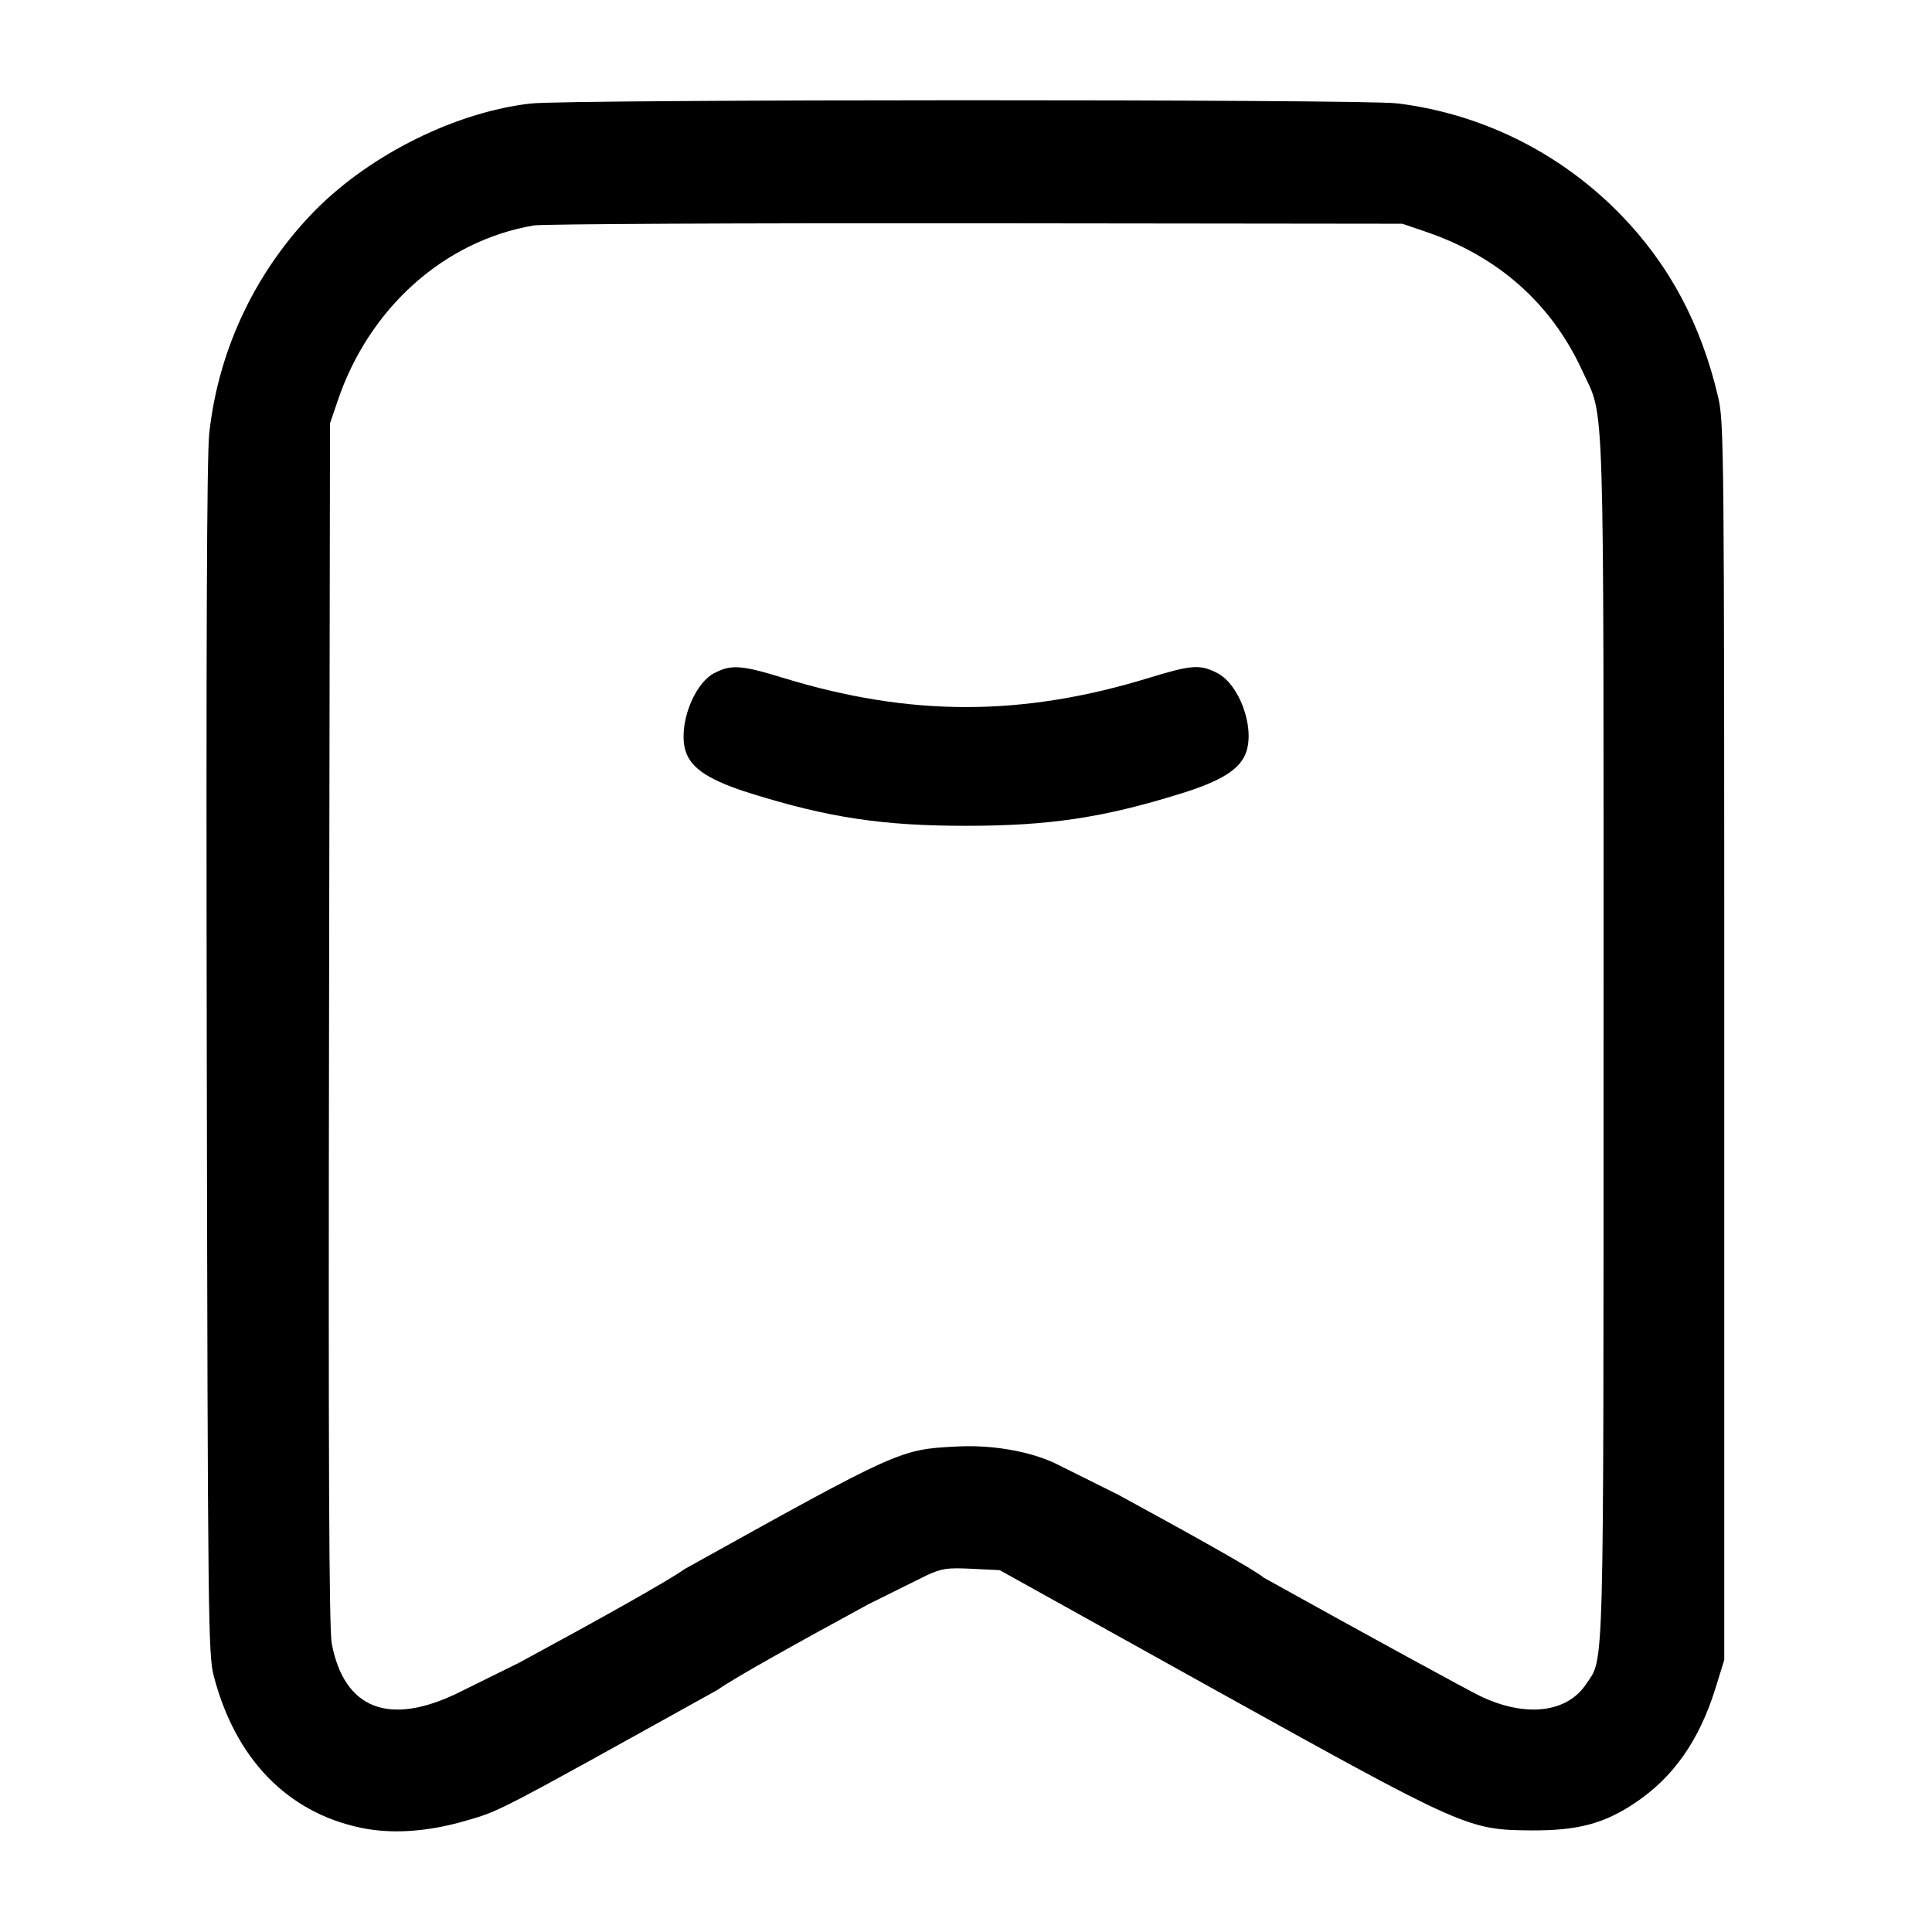
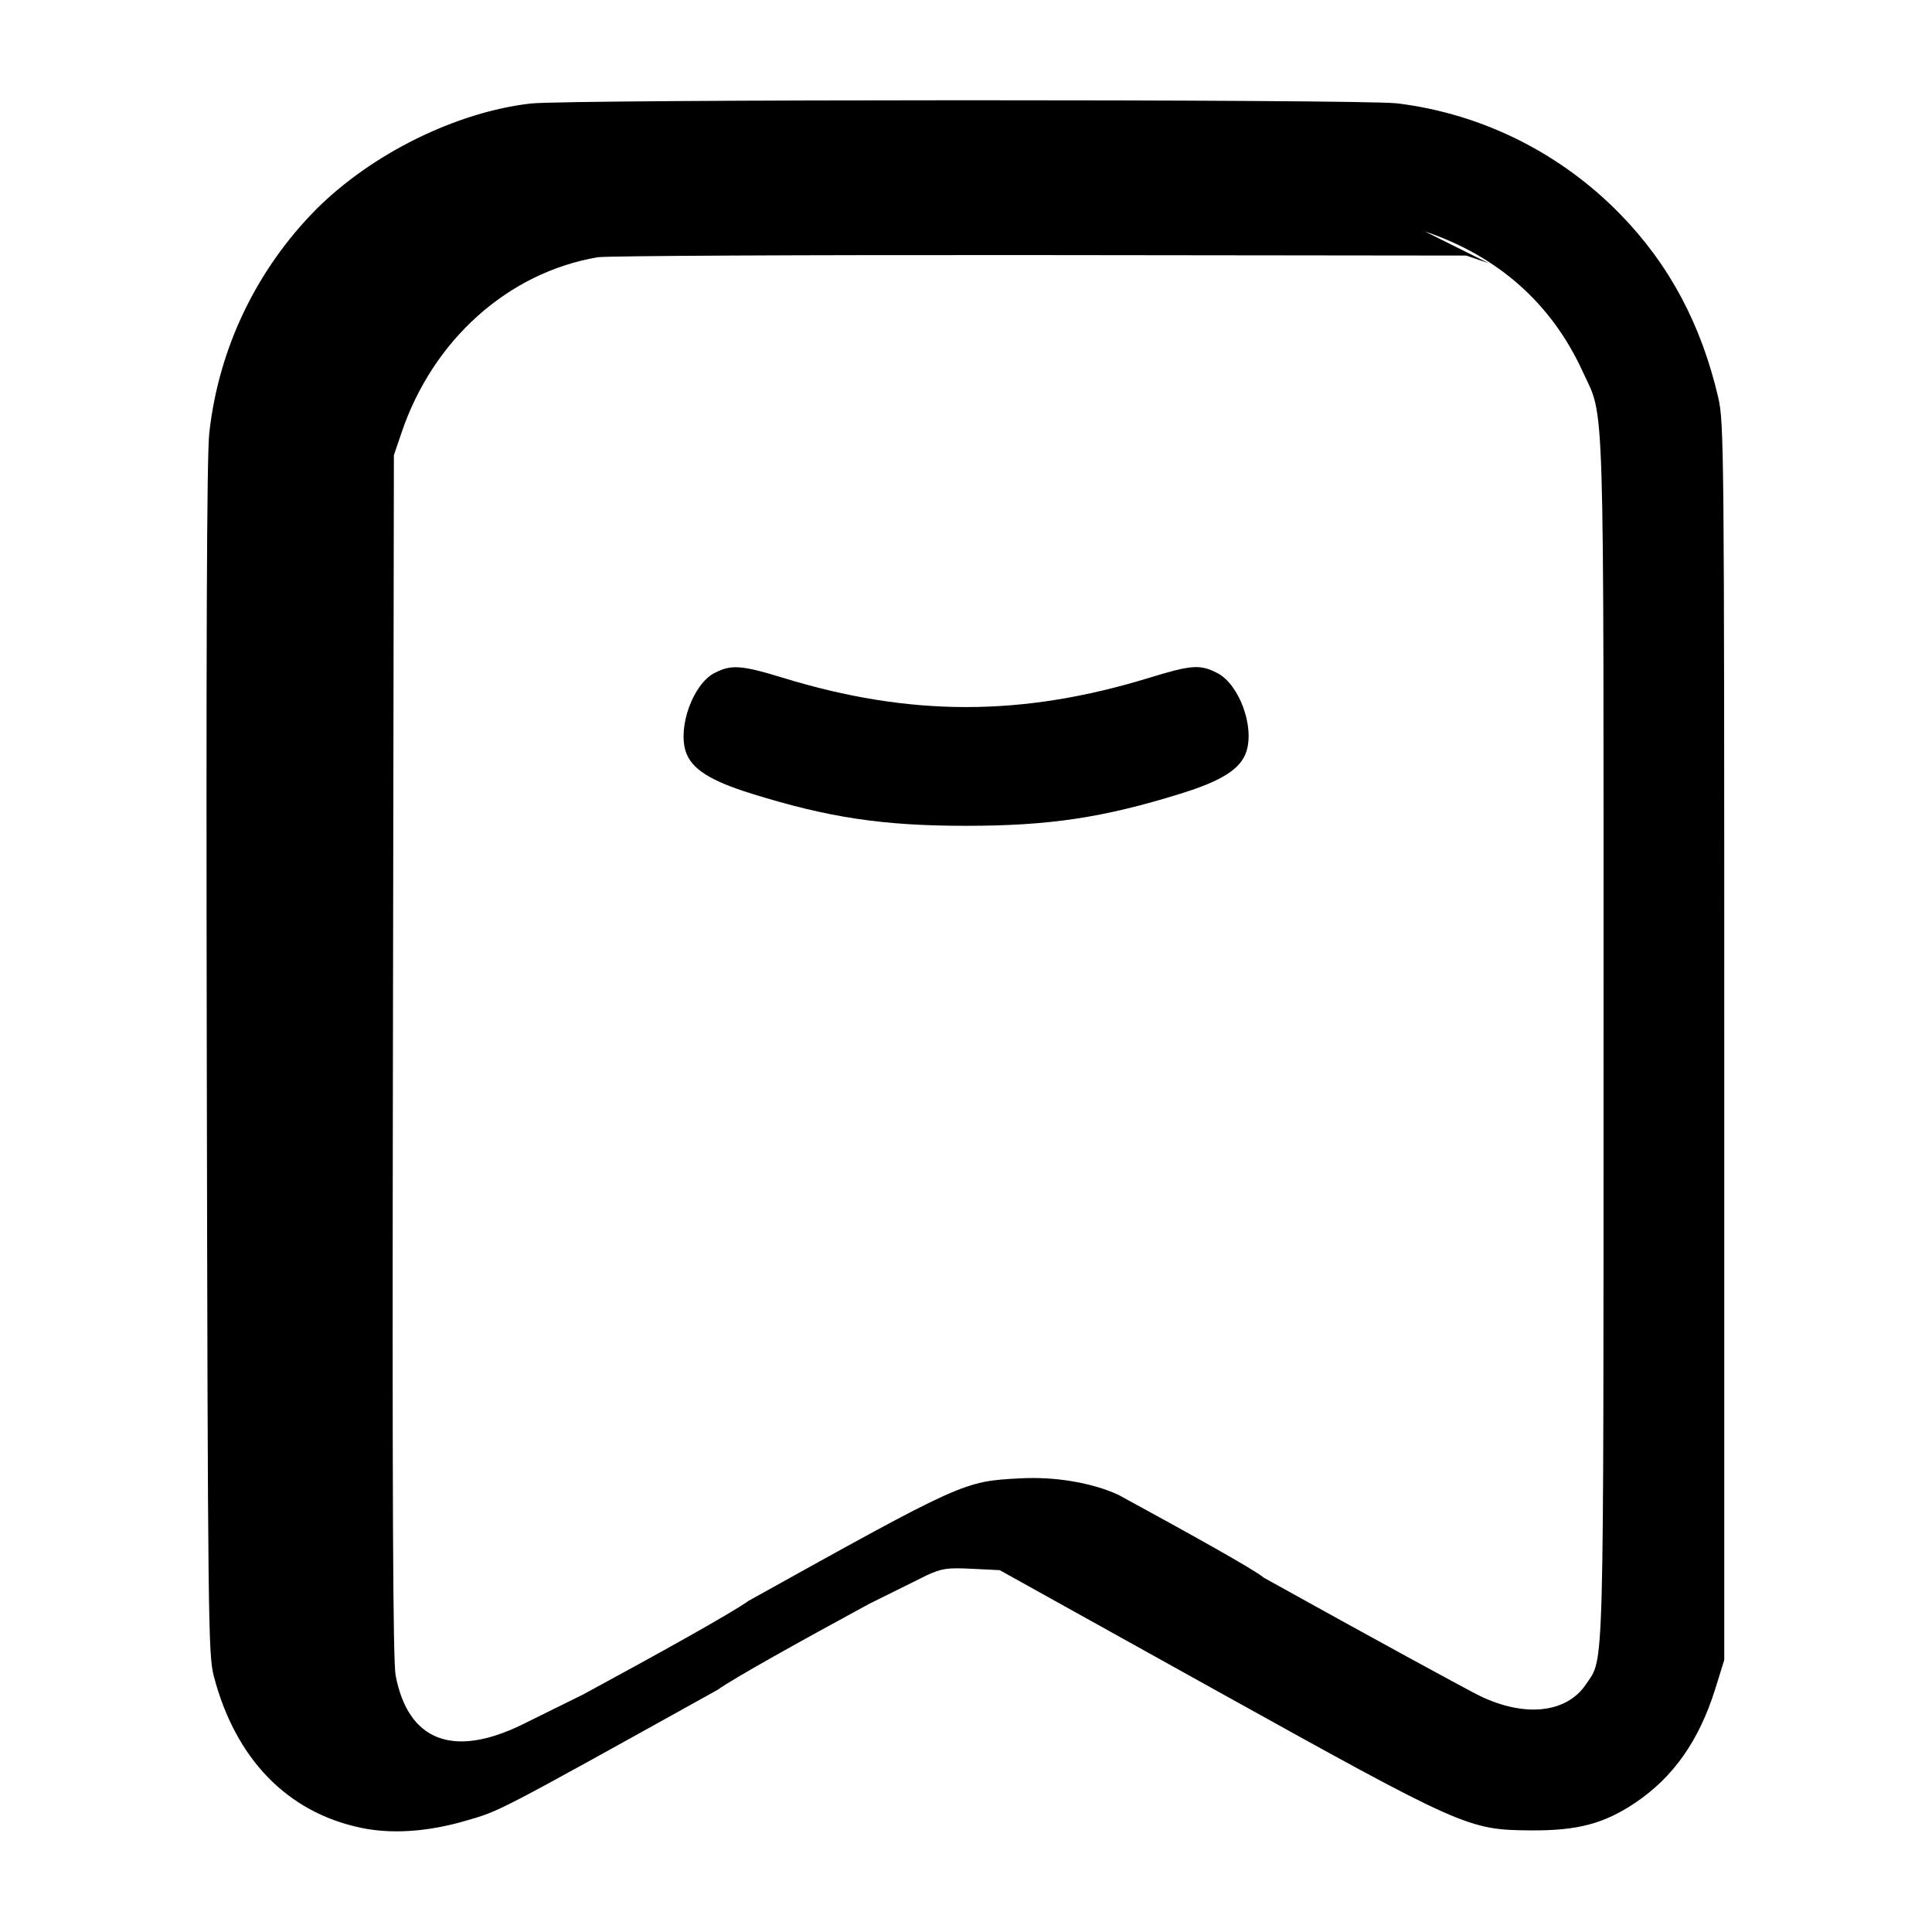
<svg xmlns="http://www.w3.org/2000/svg" version="1.1" width="32" height="32" viewBox="0 0 32 32">
  <title>frame-4</title>
-   <path d="M8.8 1.713c-1.241 0.141-2.643 0.832-3.568 1.759-0.959 0.971-1.603 2.256-1.764 3.686l-0.003 0.029c-0.040 0.399-0.052 3.573-0.040 10.387 0.017 9.3 0.024 9.833 0.116 10.187 0.357 1.369 1.215 2.255 2.432 2.512 0.509 0.108 1.101 0.069 1.729-0.112 0.591-0.172 0.455-0.101 4.189-2.175 0.235-0.174 1.366-0.803 2.505-1.421l0.954-0.473c0.252-0.116 0.341-0.128 0.748-0.108l0.461 0.023 3.552 1.975c4.136 2.297 4.201 2.327 5.248 2.335 0.772 0.005 1.211-0.111 1.728-0.459 0.629-0.423 1.055-1.028 1.323-1.884l0.149-0.48v-10.24c0-9.787-0.004-10.259-0.099-10.667-0.281-1.211-0.811-2.204-1.616-3.031-0.962-0.99-2.247-1.661-3.685-1.842l-0.031-0.003c-0.621-0.069-13.723-0.067-14.329 0.003zM23.6 3.833c1.212 0.408 2.099 1.195 2.612 2.317 0.371 0.808 0.348 0.079 0.348 11.060-0.001 10.74 0.012 10.231-0.287 10.681-0.317 0.48-1.004 0.56-1.751 0.204-0.213-0.103-1.829-0.985-3.589-1.963-0.135-0.122-1.27-0.753-2.411-1.374l-1.058-0.527c-0.437-0.2-1.045-0.303-1.623-0.272-0.939 0.049-0.943 0.051-4.499 2.028-0.277 0.2-1.506 0.883-2.742 1.552l-1.014 0.501c-1.143 0.556-1.884 0.267-2.091-0.816-0.045-0.233-0.057-2.964-0.045-10.265l0.016-9.947 0.127-0.373c0.519-1.537 1.764-2.652 3.248-2.905 0.139-0.024 3.432-0.040 7.319-0.036l7.067 0.008 0.373 0.127zM11.831 11.148c-0.352 0.187-0.608 0.891-0.472 1.303 0.095 0.285 0.403 0.481 1.091 0.695 1.283 0.399 2.175 0.532 3.551 0.532s2.268-0.133 3.551-0.532c0.688-0.213 0.996-0.409 1.091-0.695 0.139-0.421-0.12-1.12-0.484-1.305-0.283-0.144-0.423-0.135-1.123 0.080-2.107 0.647-3.963 0.647-6.069 0-0.689-0.211-0.859-0.223-1.135-0.077z" />
+   <path d="M8.8 1.713c-1.241 0.141-2.643 0.832-3.568 1.759-0.959 0.971-1.603 2.256-1.764 3.686l-0.003 0.029c-0.040 0.399-0.052 3.573-0.040 10.387 0.017 9.3 0.024 9.833 0.116 10.187 0.357 1.369 1.215 2.255 2.432 2.512 0.509 0.108 1.101 0.069 1.729-0.112 0.591-0.172 0.455-0.101 4.189-2.175 0.235-0.174 1.366-0.803 2.505-1.421l0.954-0.473c0.252-0.116 0.341-0.128 0.748-0.108l0.461 0.023 3.552 1.975c4.136 2.297 4.201 2.327 5.248 2.335 0.772 0.005 1.211-0.111 1.728-0.459 0.629-0.423 1.055-1.028 1.323-1.884l0.149-0.48v-10.24c0-9.787-0.004-10.259-0.099-10.667-0.281-1.211-0.811-2.204-1.616-3.031-0.962-0.99-2.247-1.661-3.685-1.842l-0.031-0.003c-0.621-0.069-13.723-0.067-14.329 0.003zM23.6 3.833c1.212 0.408 2.099 1.195 2.612 2.317 0.371 0.808 0.348 0.079 0.348 11.060-0.001 10.74 0.012 10.231-0.287 10.681-0.317 0.48-1.004 0.56-1.751 0.204-0.213-0.103-1.829-0.985-3.589-1.963-0.135-0.122-1.27-0.753-2.411-1.374c-0.437-0.2-1.045-0.303-1.623-0.272-0.939 0.049-0.943 0.051-4.499 2.028-0.277 0.2-1.506 0.883-2.742 1.552l-1.014 0.501c-1.143 0.556-1.884 0.267-2.091-0.816-0.045-0.233-0.057-2.964-0.045-10.265l0.016-9.947 0.127-0.373c0.519-1.537 1.764-2.652 3.248-2.905 0.139-0.024 3.432-0.040 7.319-0.036l7.067 0.008 0.373 0.127zM11.831 11.148c-0.352 0.187-0.608 0.891-0.472 1.303 0.095 0.285 0.403 0.481 1.091 0.695 1.283 0.399 2.175 0.532 3.551 0.532s2.268-0.133 3.551-0.532c0.688-0.213 0.996-0.409 1.091-0.695 0.139-0.421-0.12-1.12-0.484-1.305-0.283-0.144-0.423-0.135-1.123 0.080-2.107 0.647-3.963 0.647-6.069 0-0.689-0.211-0.859-0.223-1.135-0.077z" />
</svg>